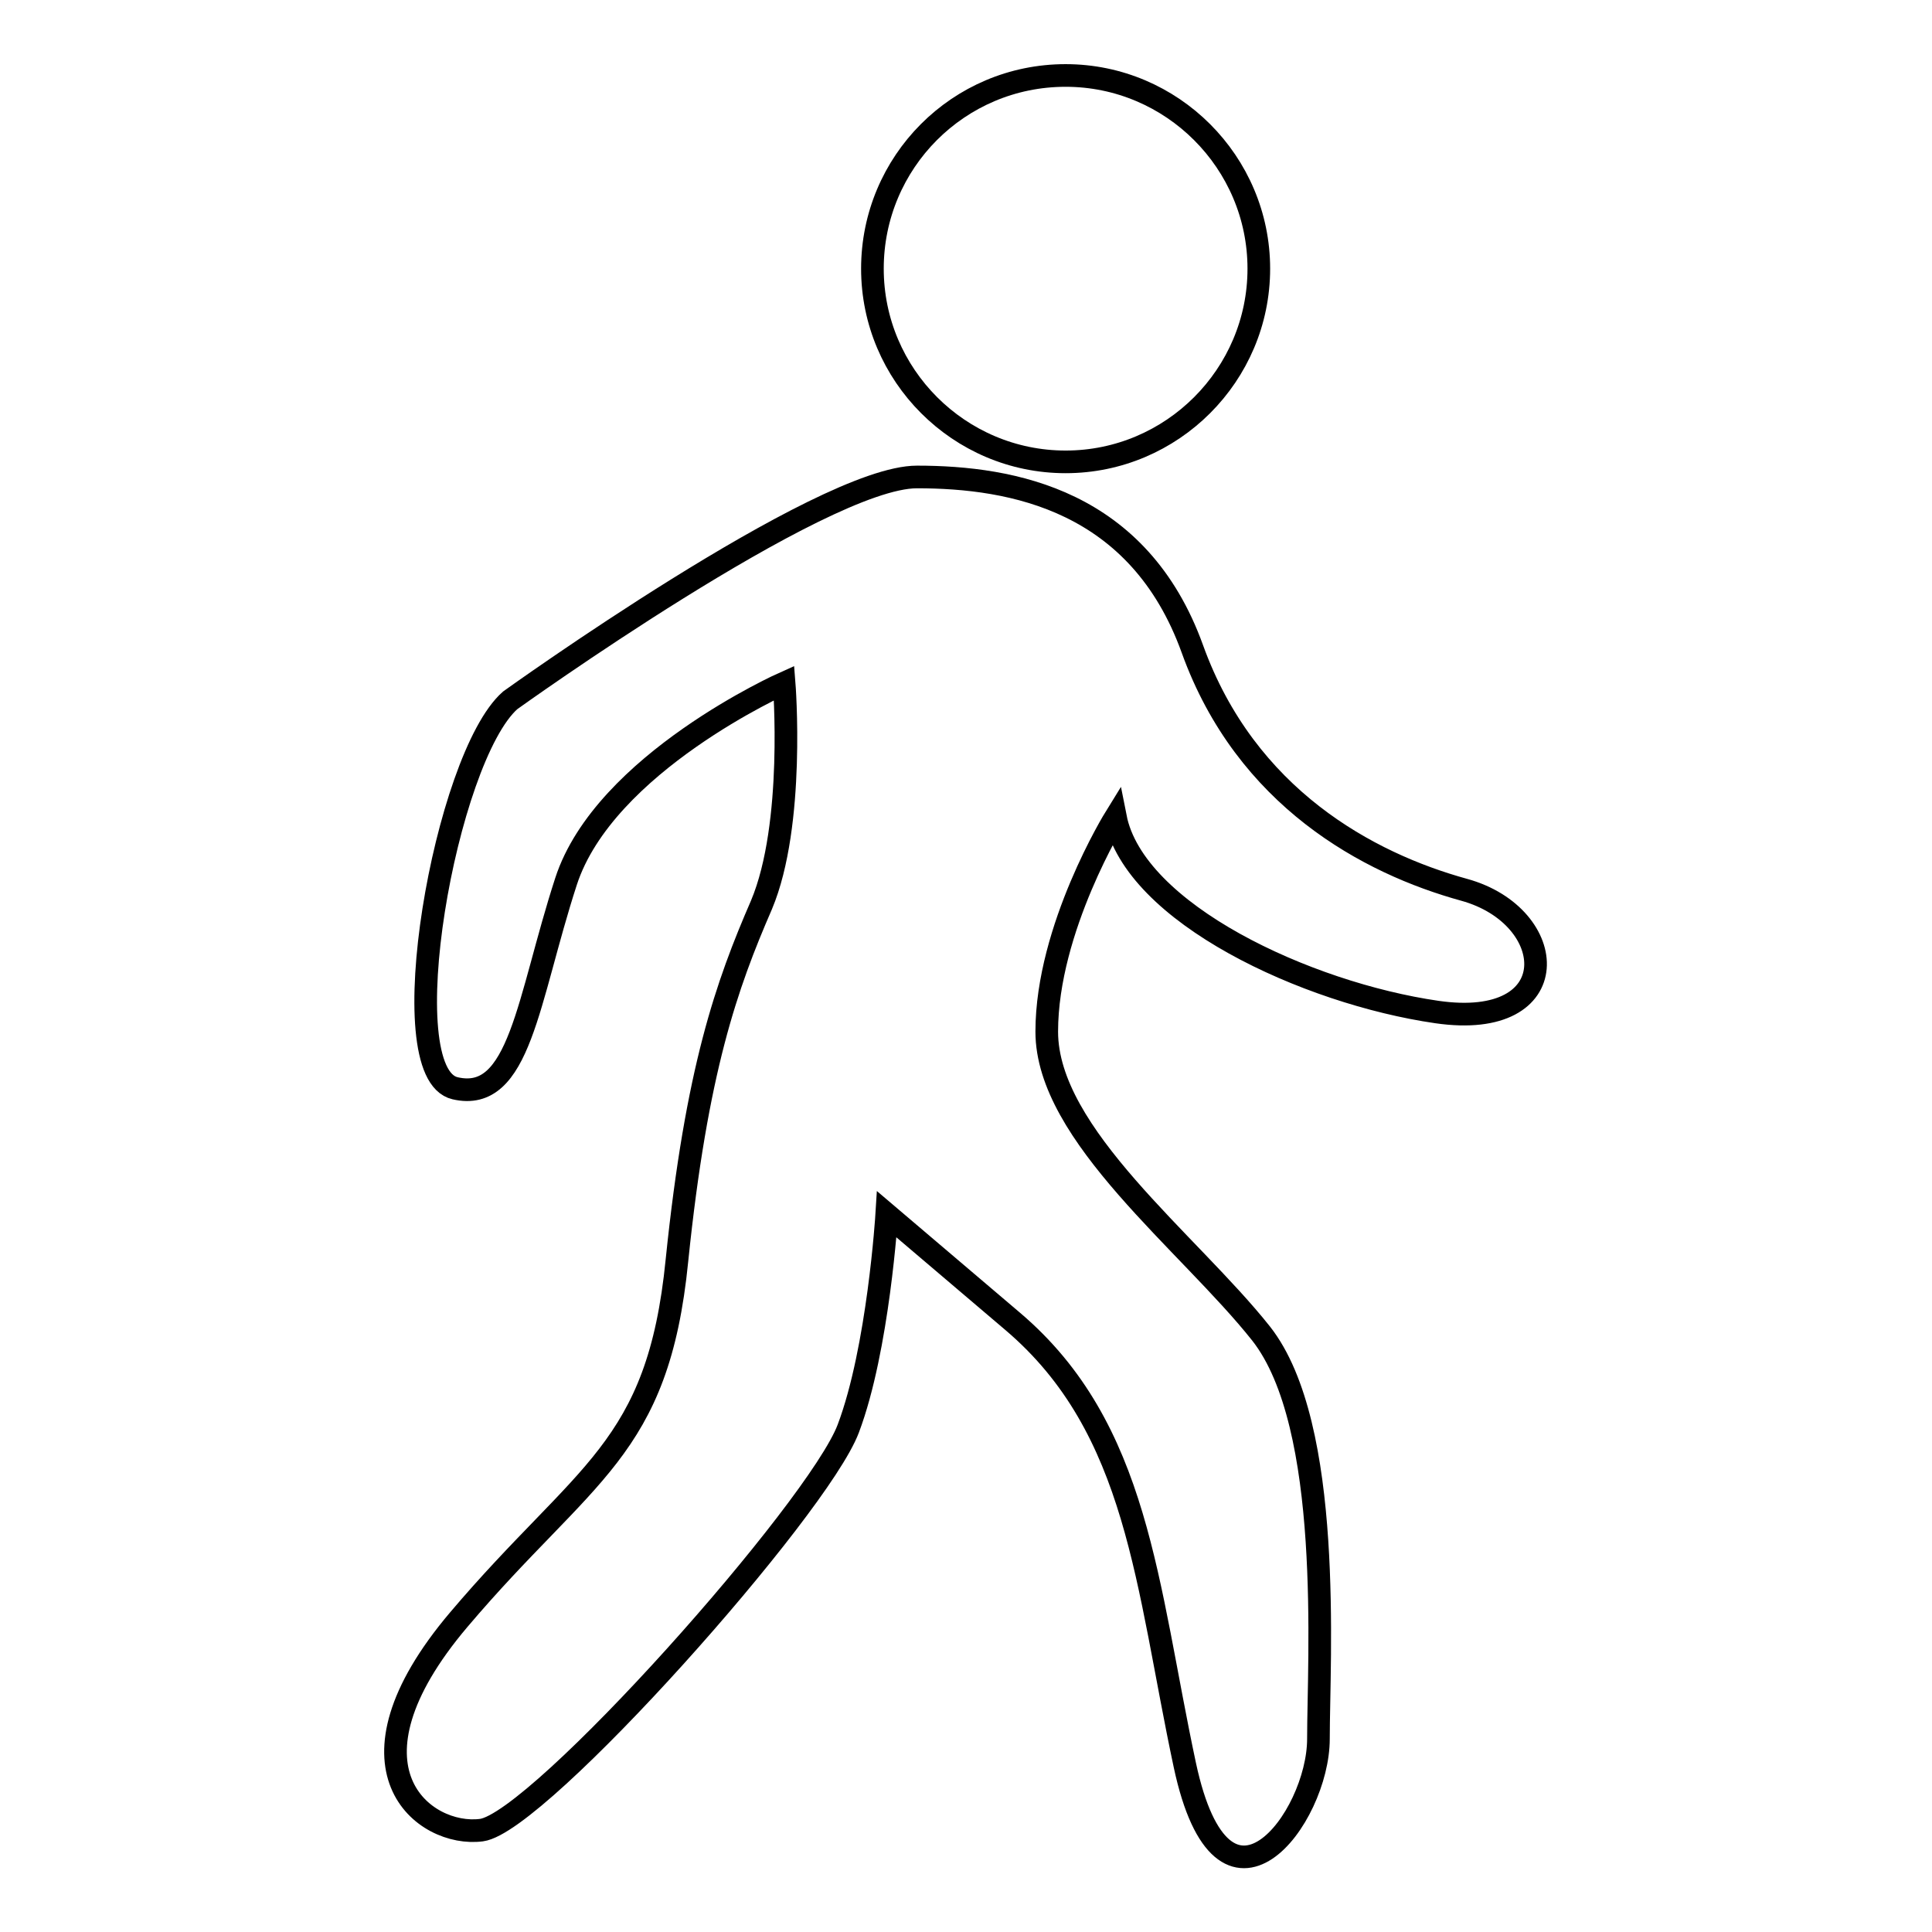
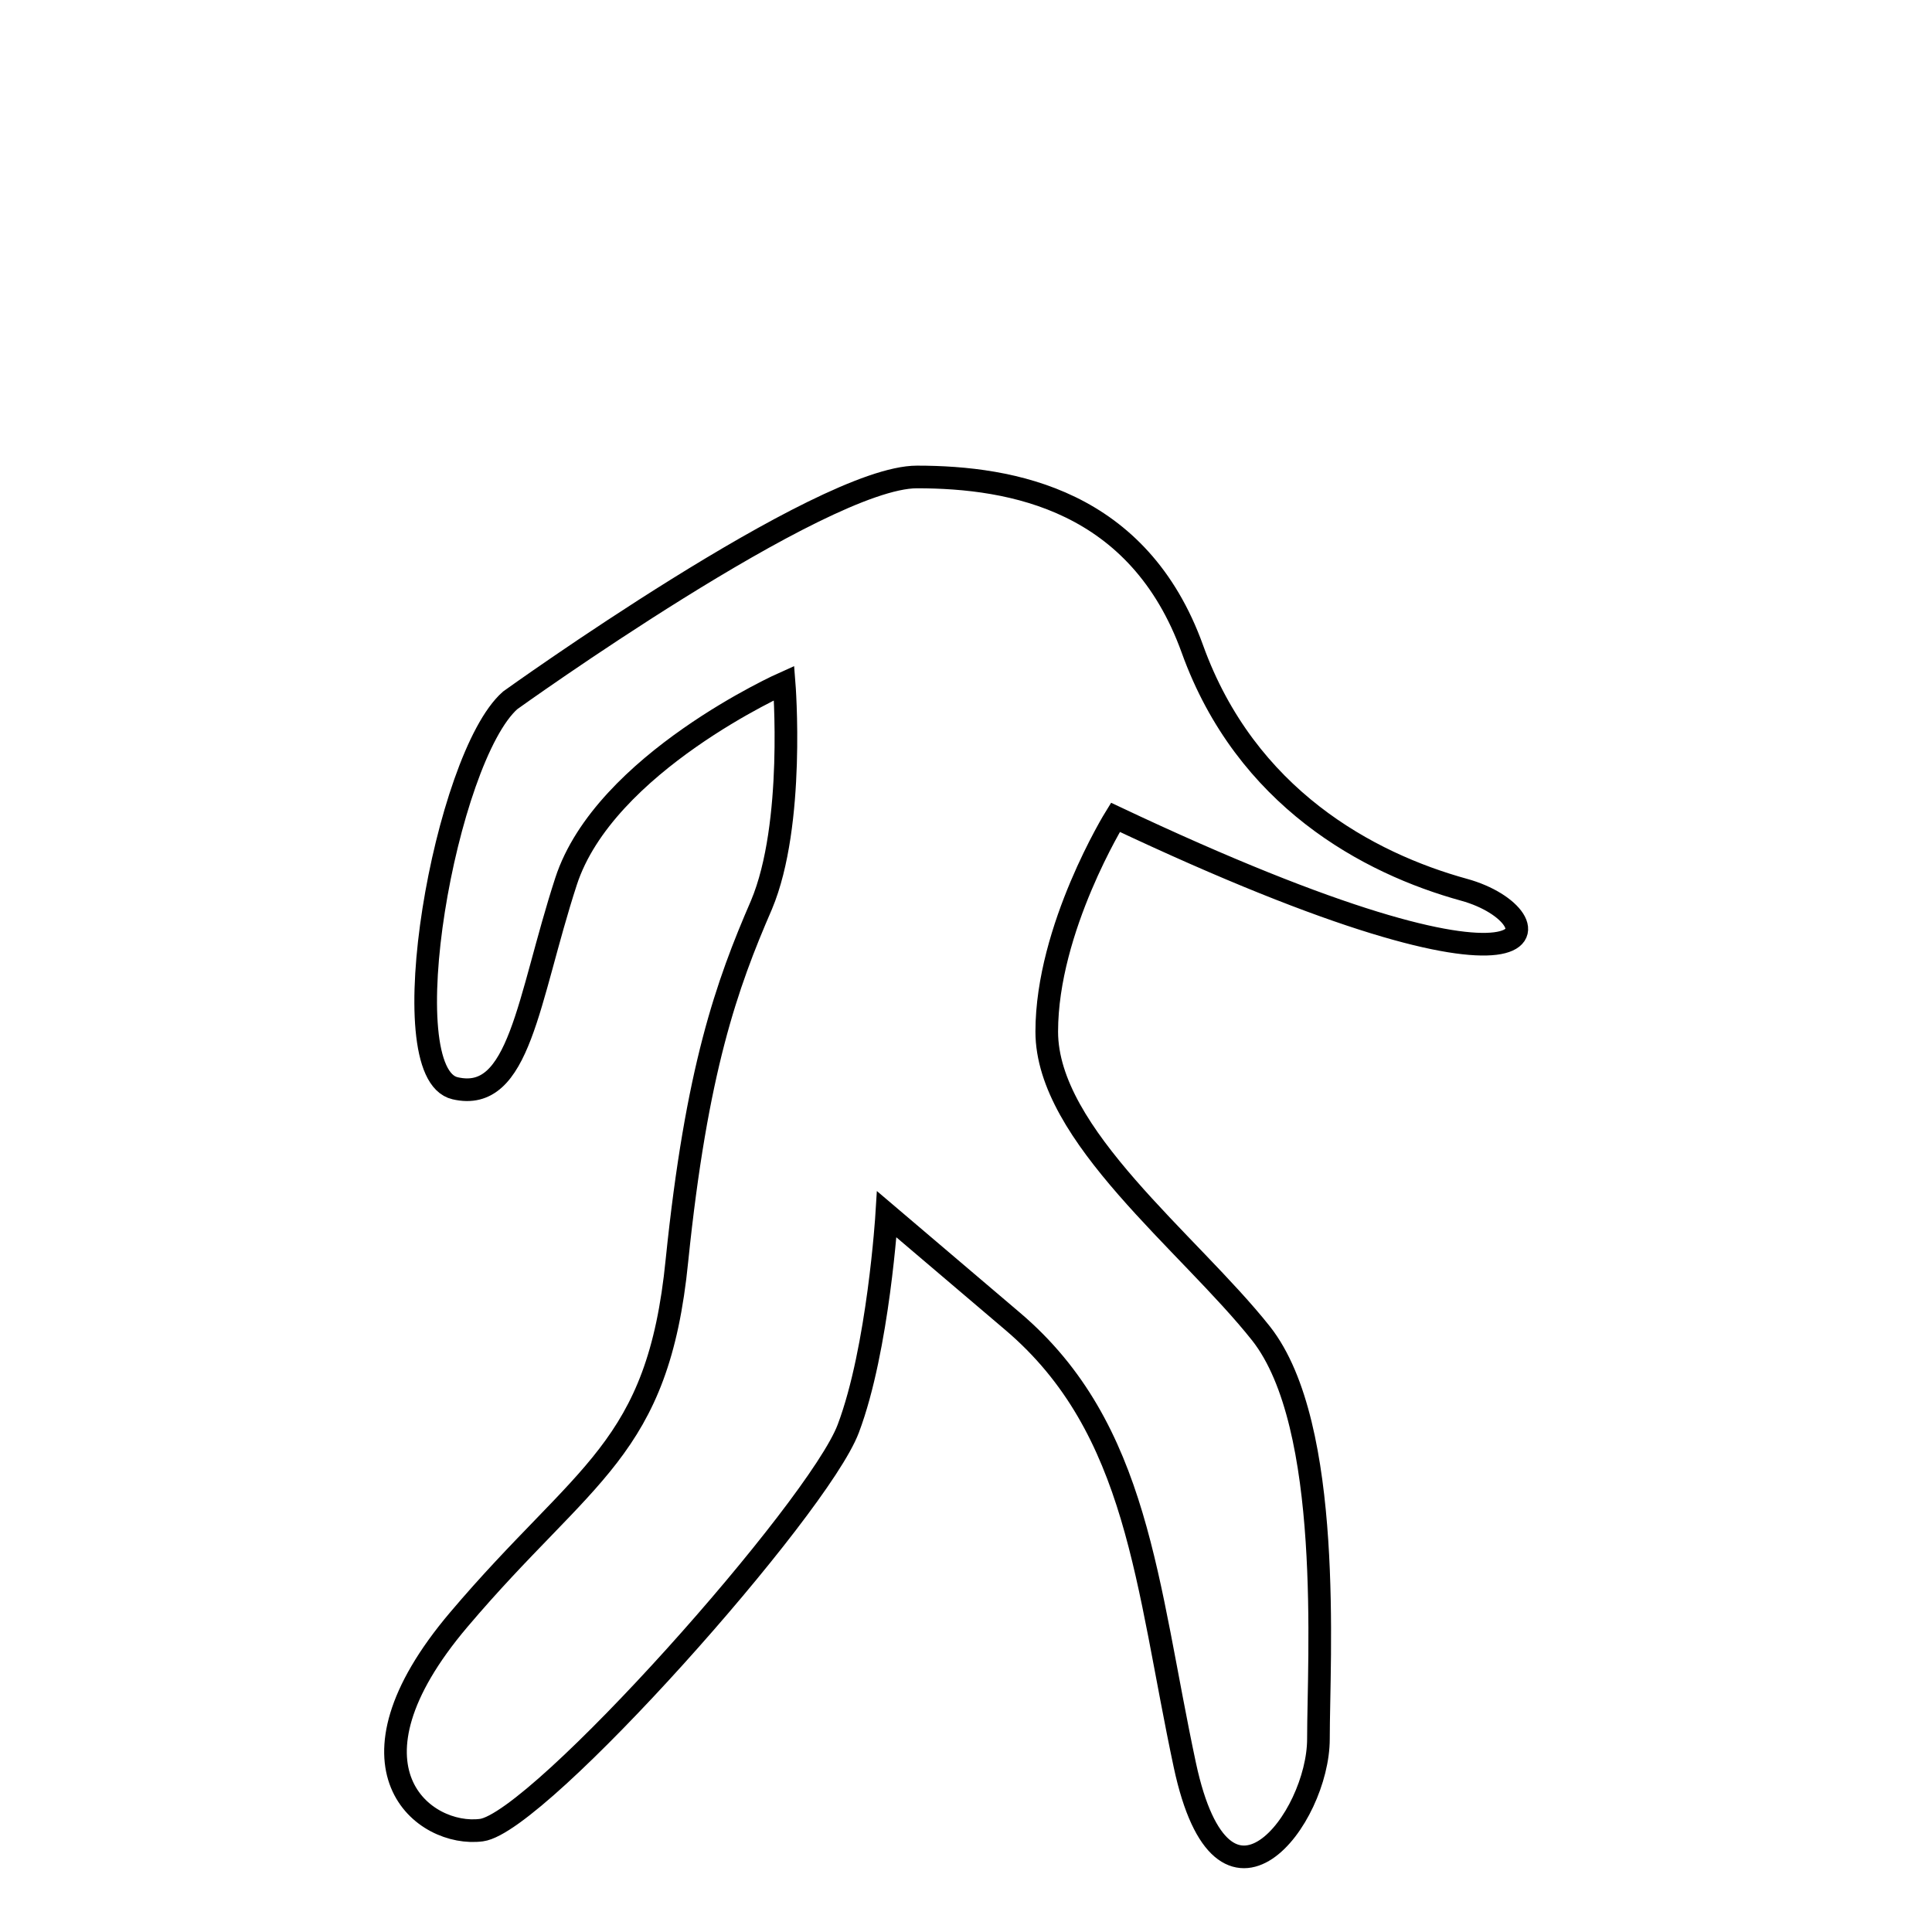
<svg xmlns="http://www.w3.org/2000/svg" version="1.1" x="0px" y="0px" viewBox="0 0 256 256" enable-background="new 0 0 256 256" xml:space="preserve">
  <g>
    <g>
-       <path stroke-width="3" fill-opacity="0" stroke="#000000" d="M115.6,35.6c0,14.1,11.5,25.6,25.6,25.6c14.1,0,25.6-11.5,25.6-25.6c0-14.1-11.5-25.6-25.6-25.6C127,10,115.6,21.5,115.6,35.6L115.6,35.6z" />
-       <path stroke-width="3" fill-opacity="0" stroke="#000000" d="M194,117.9c-12.7-3.5-28.9-12.2-36-31.9c-7.1-19.7-23.8-22.8-36.5-22.8c-12.7,0-53.9,29.6-53.9,29.6c-8.6,7.6-16,49.4-7.3,51.4c8.6,2,9.6-11.7,14.7-27.4c5.1-15.7,28.9-26.3,28.9-26.3s1.5,18.7-3,29.4c-4.6,10.6-8.6,21.8-11.2,47.1c-2.5,25.3-12.2,27.9-28.9,47.6c-16.7,19.7-4.6,28.9,3,27.9c7.6-1,44.6-42.6,48.6-53.2c4-10.6,5.1-28.4,5.1-28.4s0,0,16.7,14.2c16.7,14.2,17.7,34.9,22.8,58.8c5.1,23.8,17.7,7.1,17.7-3.5c0-10.6,2-41.5-7.6-53.7c-9.6-12.1-28.4-26.3-28.4-40c0-13.7,9.1-28.4,9.1-28.4c2.5,12.7,25.3,23.3,42.6,25.8C207.7,136.6,206.7,121.4,194,117.9z" />
+       <path stroke-width="3" fill-opacity="0" stroke="#000000" d="M194,117.9c-12.7-3.5-28.9-12.2-36-31.9c-7.1-19.7-23.8-22.8-36.5-22.8c-12.7,0-53.9,29.6-53.9,29.6c-8.6,7.6-16,49.4-7.3,51.4c8.6,2,9.6-11.7,14.7-27.4c5.1-15.7,28.9-26.3,28.9-26.3s1.5,18.7-3,29.4c-4.6,10.6-8.6,21.8-11.2,47.1c-2.5,25.3-12.2,27.9-28.9,47.6c-16.7,19.7-4.6,28.9,3,27.9c7.6-1,44.6-42.6,48.6-53.2c4-10.6,5.1-28.4,5.1-28.4s0,0,16.7,14.2c16.7,14.2,17.7,34.9,22.8,58.8c5.1,23.8,17.7,7.1,17.7-3.5c0-10.6,2-41.5-7.6-53.7c-9.6-12.1-28.4-26.3-28.4-40c0-13.7,9.1-28.4,9.1-28.4C207.7,136.6,206.7,121.4,194,117.9z" />
    </g>
  </g>
</svg>